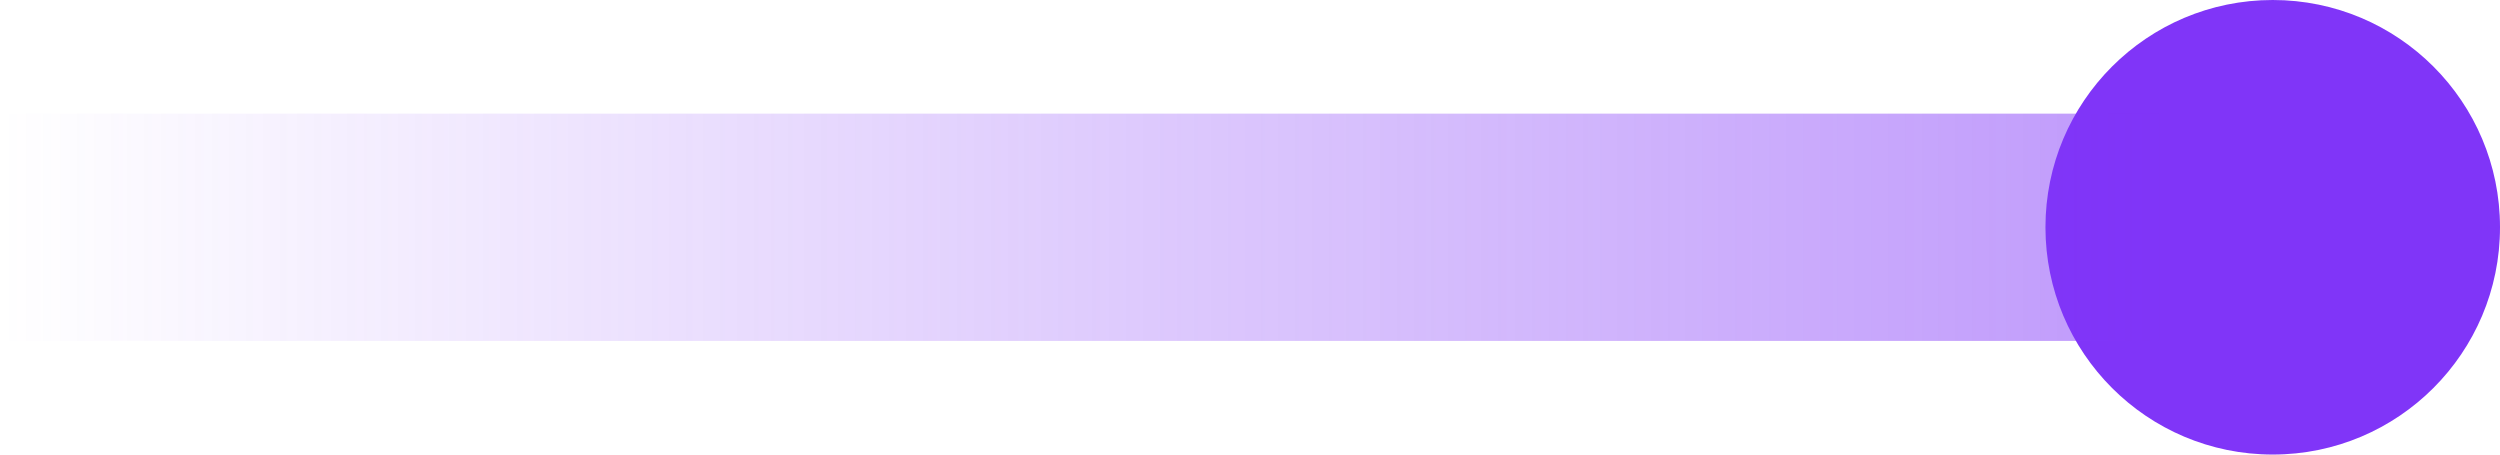
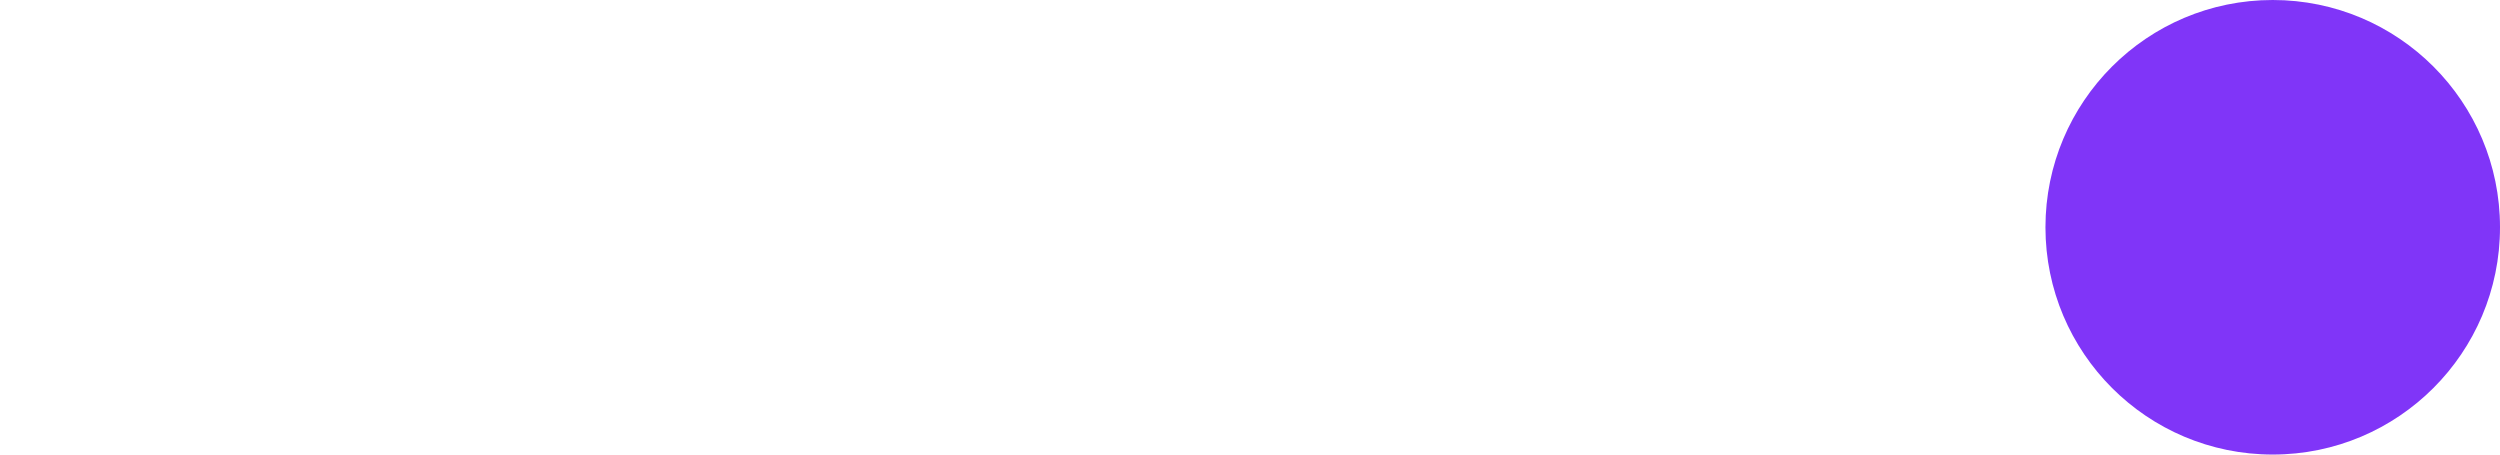
<svg xmlns="http://www.w3.org/2000/svg" width="22" height="4" viewBox="0 0 22 4" fill="none">
  <circle cx="20" cy="2" r="2" transform="rotate(-180 20 2)" fill="#8035F8" />
-   <path opacity="0.5" d="M0 2L19 2" stroke="url(#paint0_linear_2033_917)" stroke-width="2" />
  <defs>
    <linearGradient id="paint0_linear_2033_917" x1="-4.37115e-08" y1="2.5" x2="19" y2="2.5" gradientUnits="userSpaceOnUse">
      <stop stop-color="#8035F8" stop-opacity="0" />
      <stop offset="1" stop-color="#8035F8" />
    </linearGradient>
  </defs>
</svg>